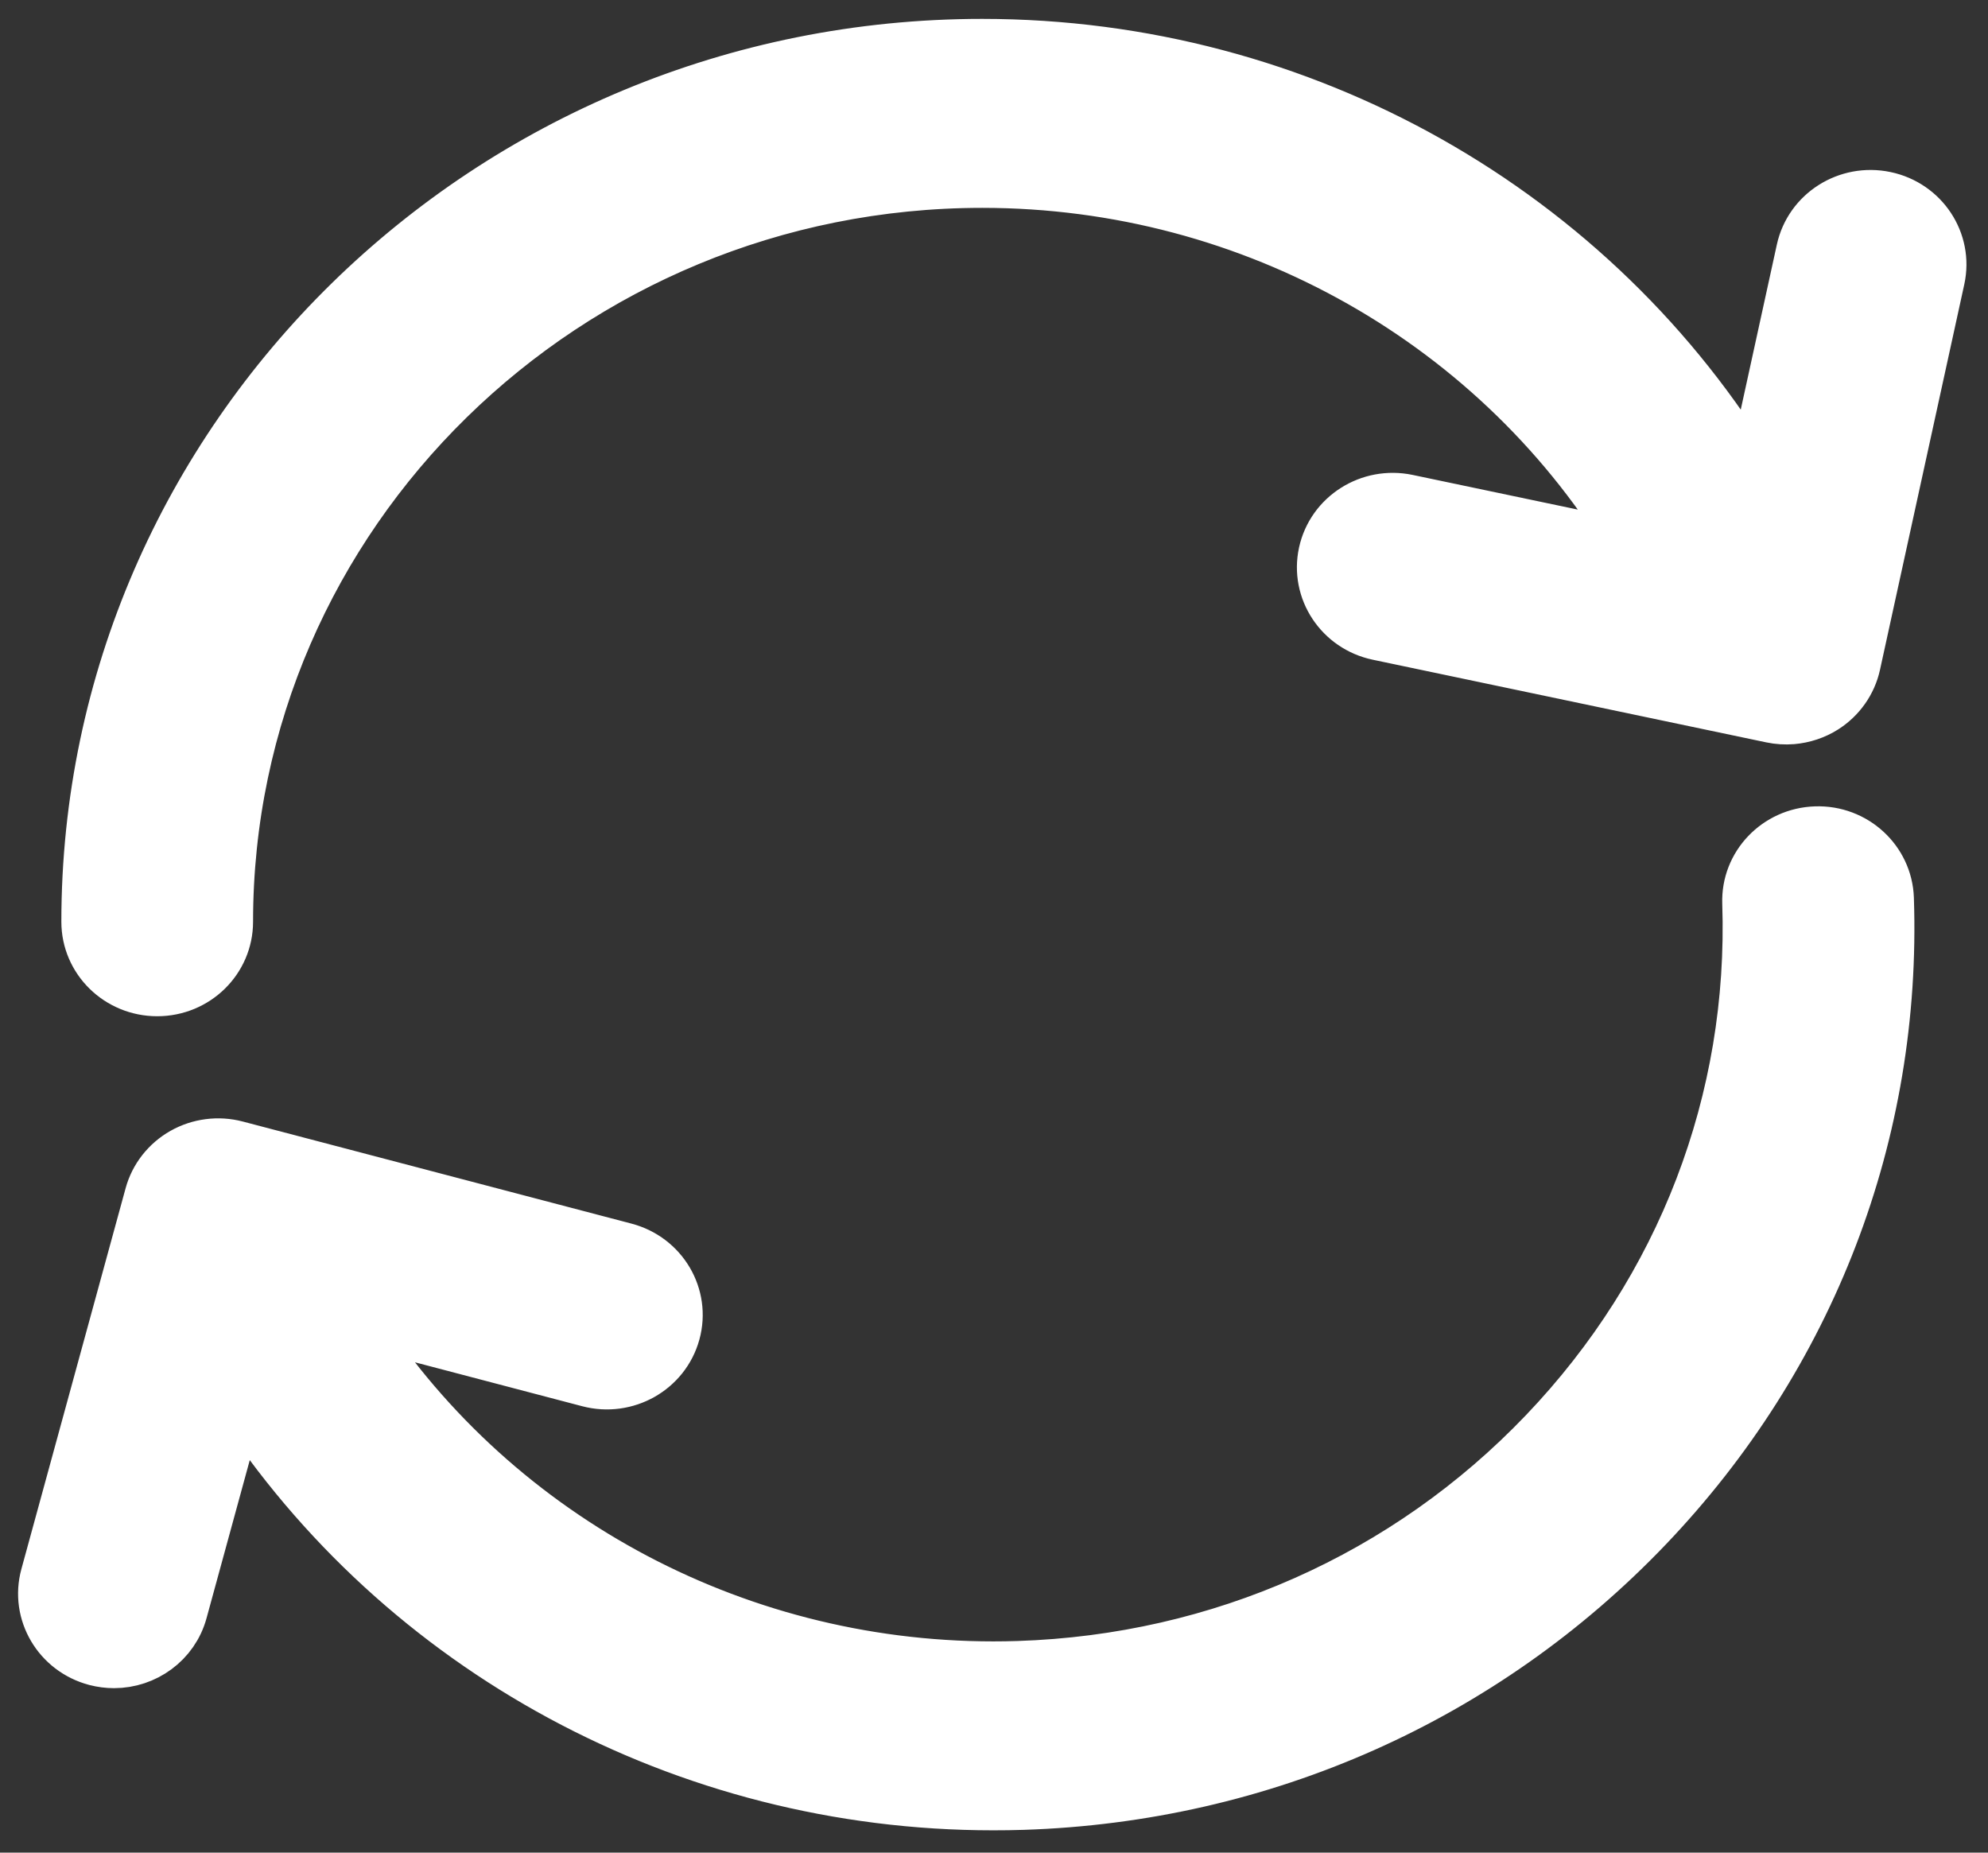
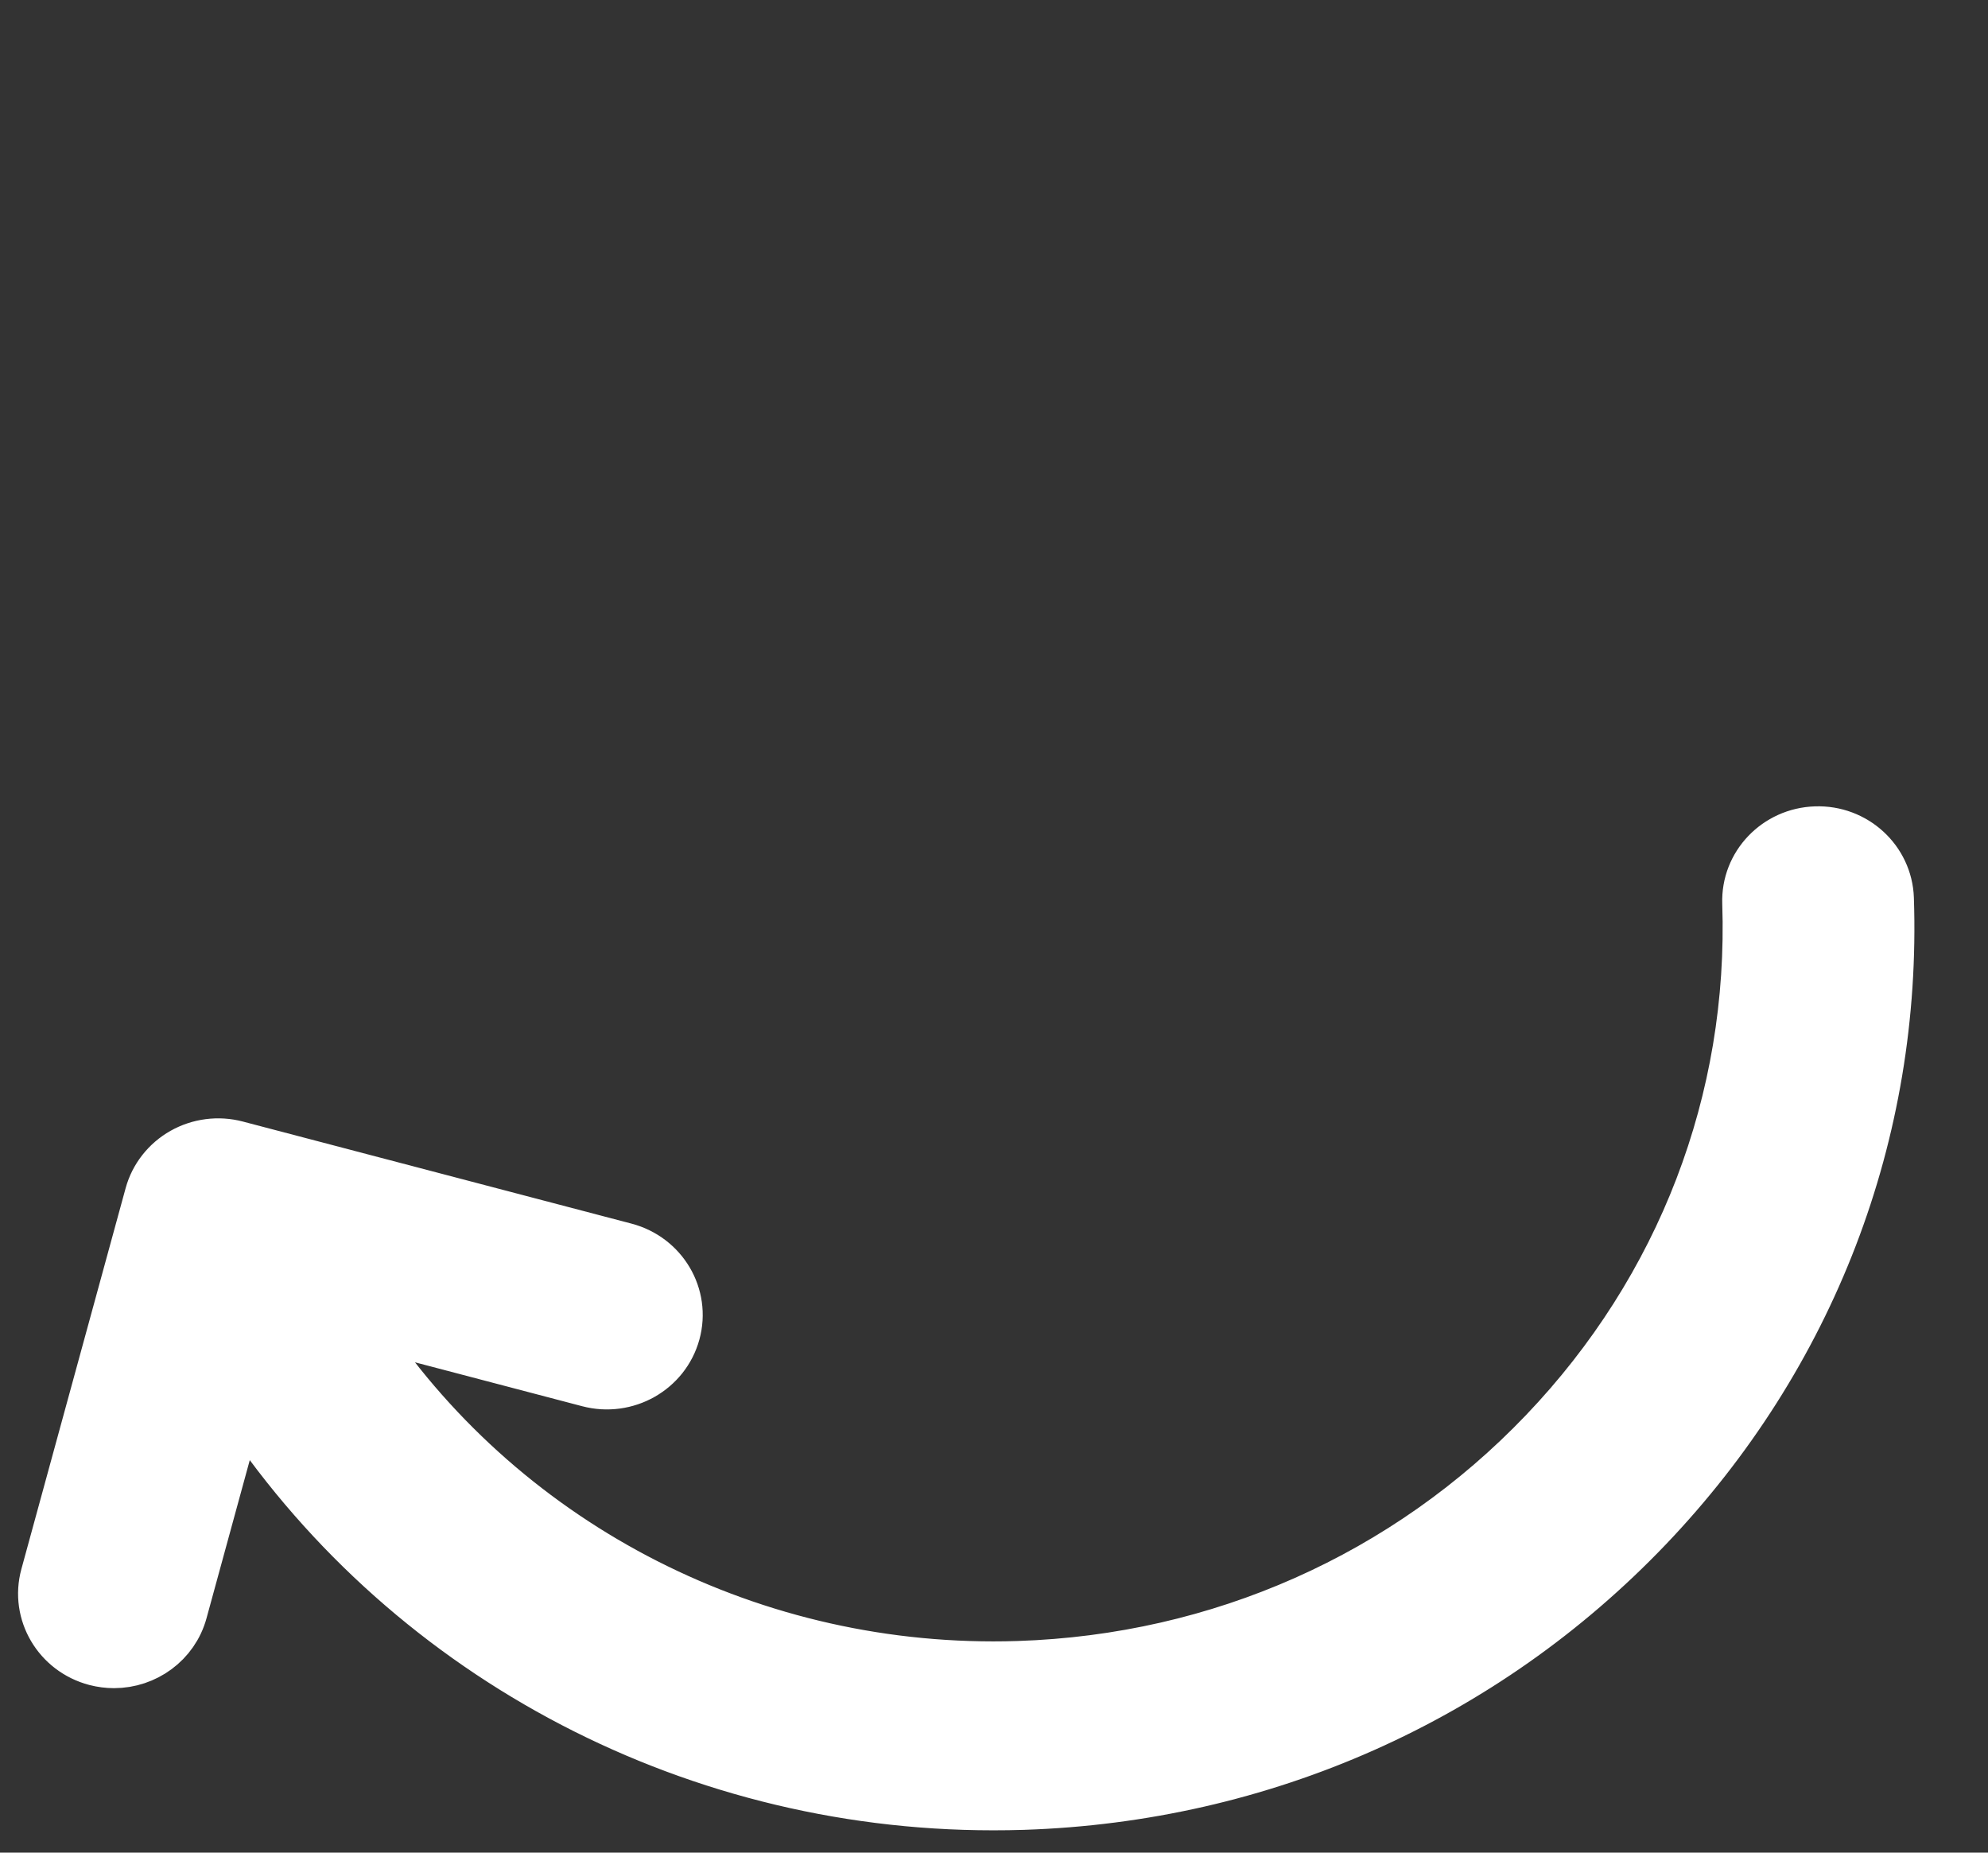
<svg xmlns="http://www.w3.org/2000/svg" width="44px" height="41px" viewBox="0 0 44 41" version="1.1">
  <rect x="0" y="0" width="44" height="41" fill="#333333" stroke="none" />
  <title>update-arrows</title>
  <desc>Created with Sketch.</desc>
  <defs />
  <g id="Page-1" stroke="none" stroke-width="1" fill="none" fill-rule="evenodd">
    <g id="DoQ" transform="translate(-1081, -1772)" stroke="#FFFFFF" stroke-width="1.2" fill="#FFFFFF" fill-rule="nonzero">
      <g id="Group-24" transform="translate(259, 1741)">
        <g id="Group-15" transform="translate(723, 0)">
          <g id="update-arrows" transform="translate(100, 32)">
-             <path d="M40.72,3.395 C39.898,3.222 39.089,3.735 38.913,4.54 L37.807,9.596 C34.286,3.711 27.824,0.018 20.74,0.018 C9.832,0.018 0.958,8.713 0.958,19.399 C0.958,20.223 1.639,20.89 2.48,20.89 C3.32,20.89 4.001,20.223 4.001,19.399 C4.001,10.357 11.51,3 20.74,3 C26.758,3 32.247,6.149 35.218,11.163 L30.145,10.098 C29.323,9.925 28.514,10.438 28.338,11.243 C28.162,12.048 28.686,12.841 29.507,13.013 L38.216,14.842 C38.364,14.873 38.514,14.882 38.662,14.87 C38.909,14.849 39.15,14.77 39.362,14.636 C39.7,14.421 39.938,14.083 40.023,13.697 L41.889,5.165 C42.065,4.36 41.542,3.567 40.72,3.395 Z" id="Shape" />
            <path d="M39.189,17.445 C38.349,17.472 37.69,18.161 37.718,18.984 C37.865,23.362 36.264,27.534 33.208,30.732 C30.153,33.93 26.009,35.771 21.541,35.916 C21.354,35.922 21.169,35.925 20.983,35.925 C15.153,35.924 9.781,32.958 6.748,28.151 L12.037,29.54 C12.849,29.754 13.683,29.282 13.901,28.486 C14.119,27.691 13.637,26.874 12.825,26.66 L4.223,24.401 C3.833,24.298 3.417,24.352 3.068,24.549 C2.718,24.747 2.463,25.073 2.359,25.454 L0.052,33.883 C-0.165,34.678 0.316,35.495 1.128,35.709 C1.26,35.743 1.393,35.76 1.523,35.76 C2.195,35.76 2.81,35.321 2.992,34.655 L4.288,29.918 C7.895,35.481 14.172,38.907 20.983,38.906 C21.201,38.906 21.421,38.903 21.641,38.896 C26.922,38.725 31.819,36.549 35.431,32.77 C39.042,28.991 40.934,24.06 40.76,18.886 C40.732,18.063 40.028,17.416 39.189,17.445 Z" id="Shape" />
          </g>
        </g>
      </g>
    </g>
  </g>
</svg>